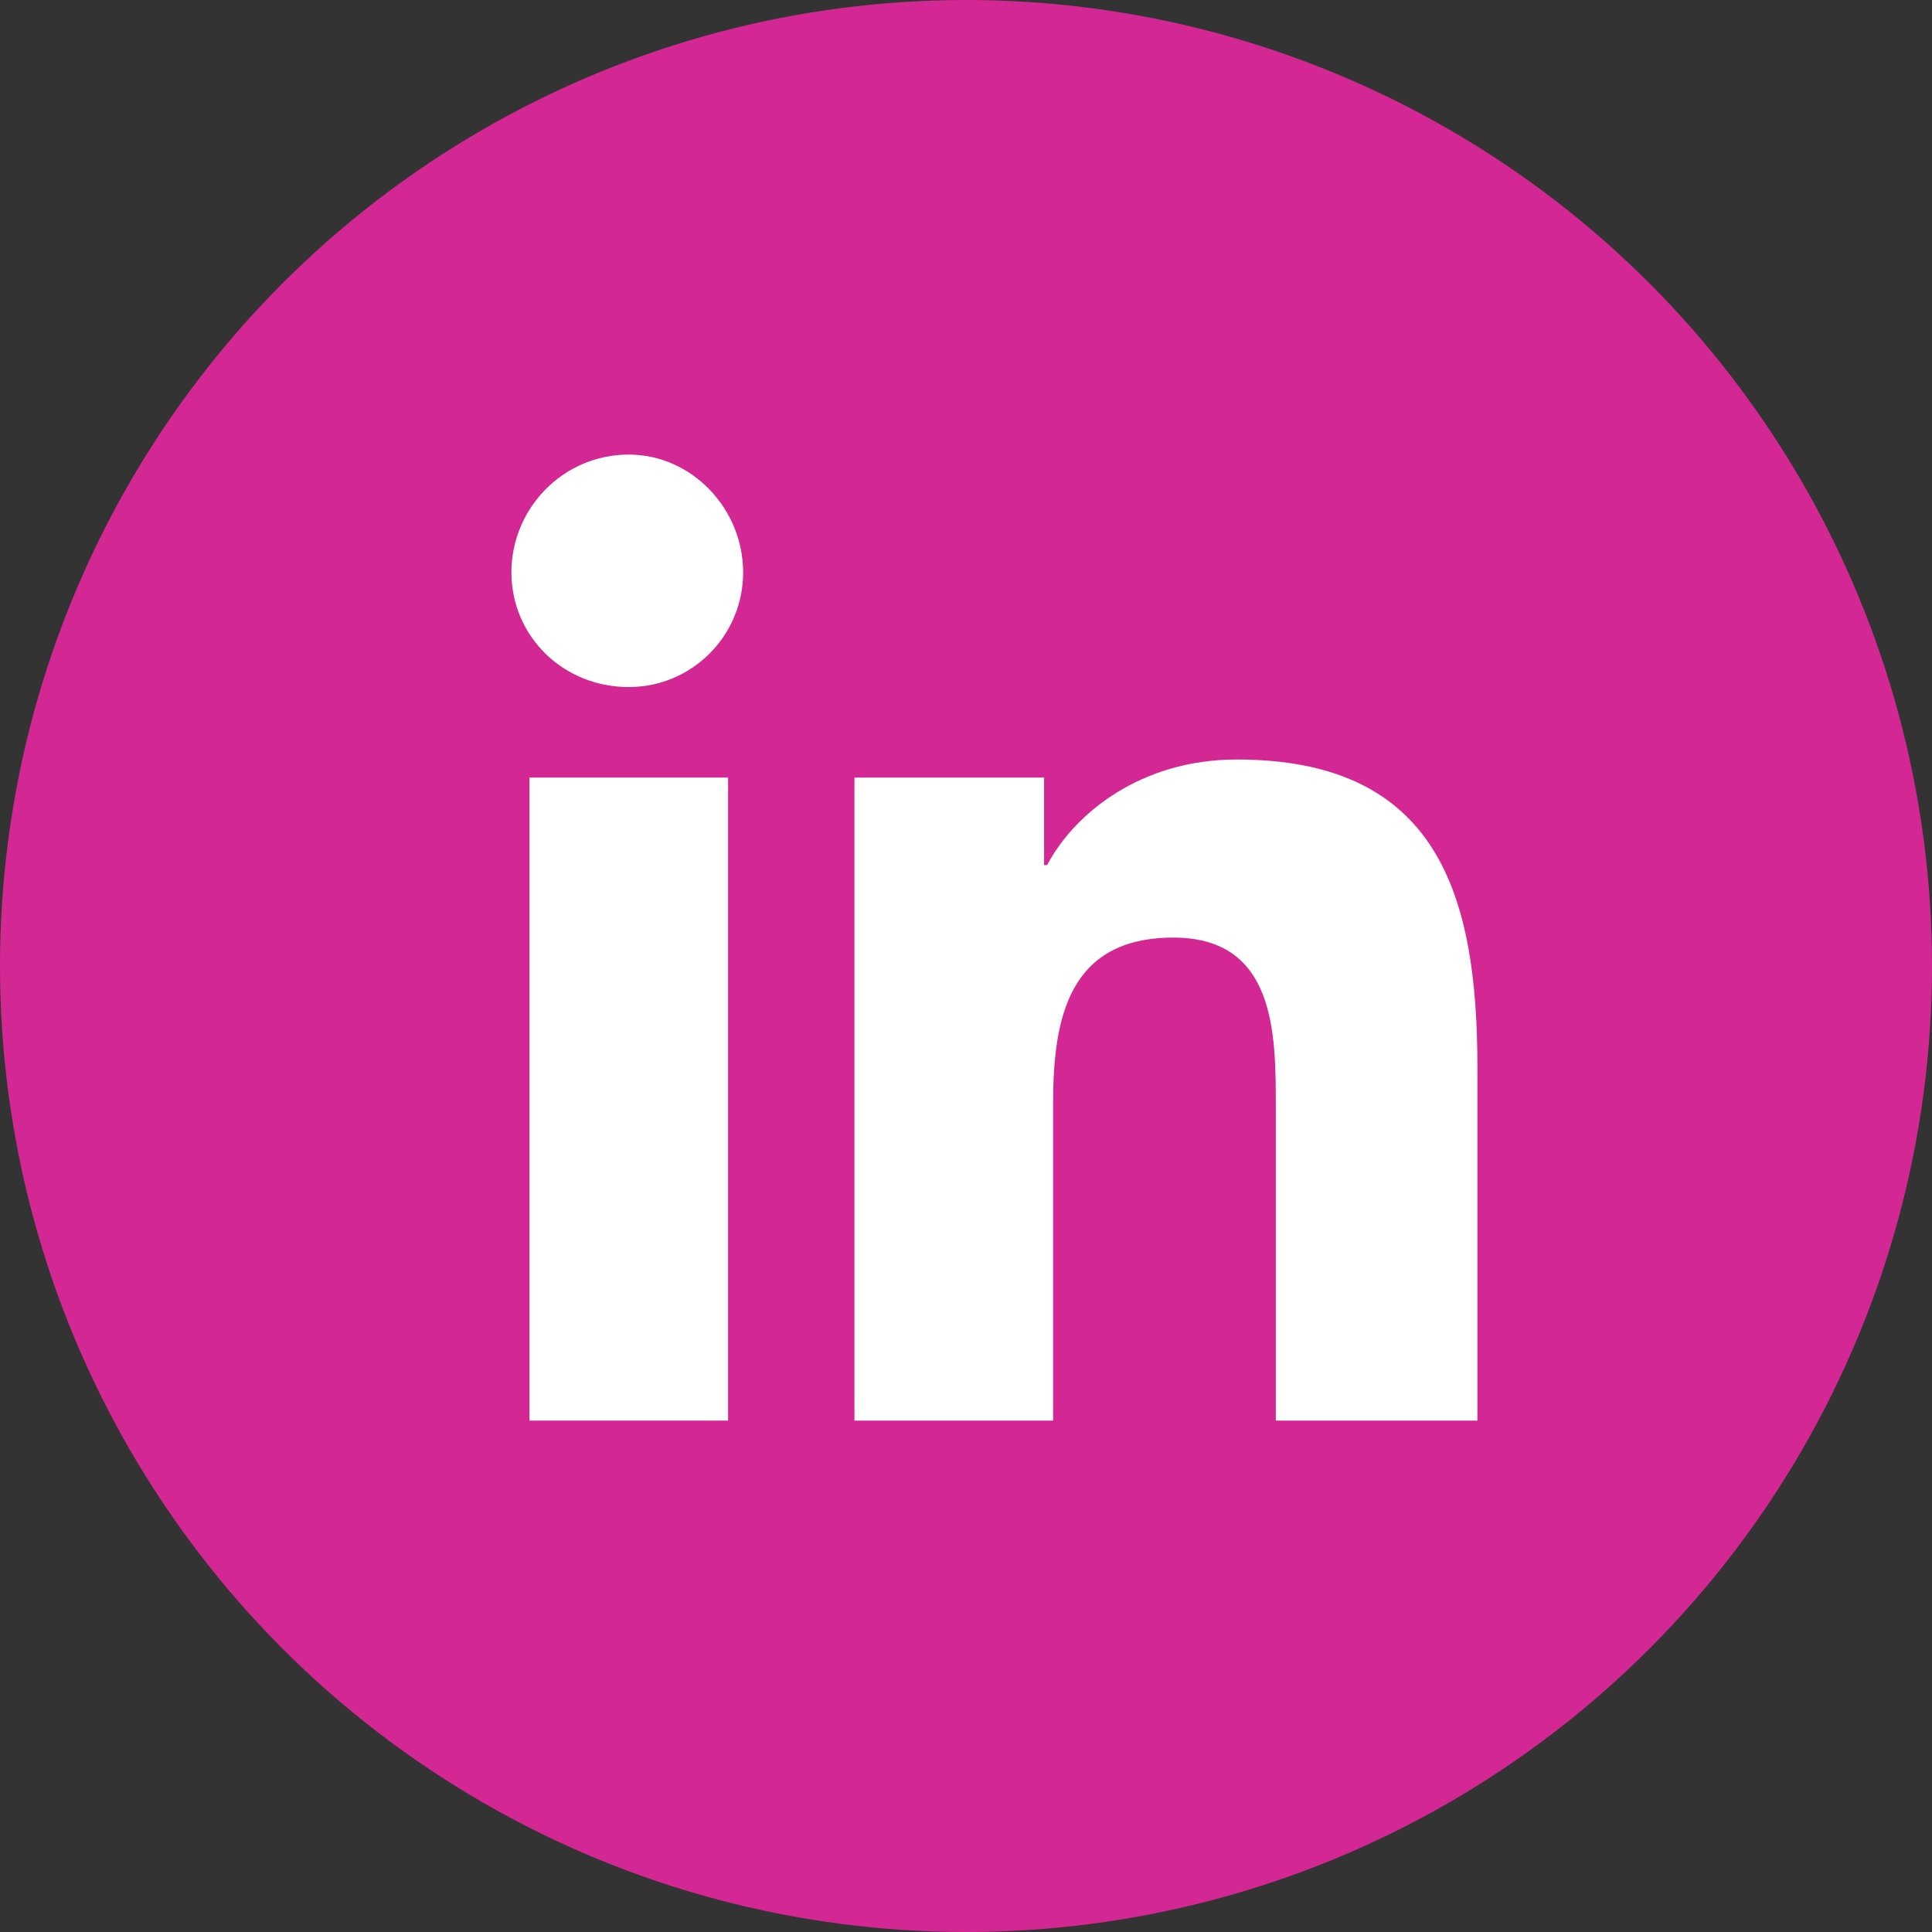
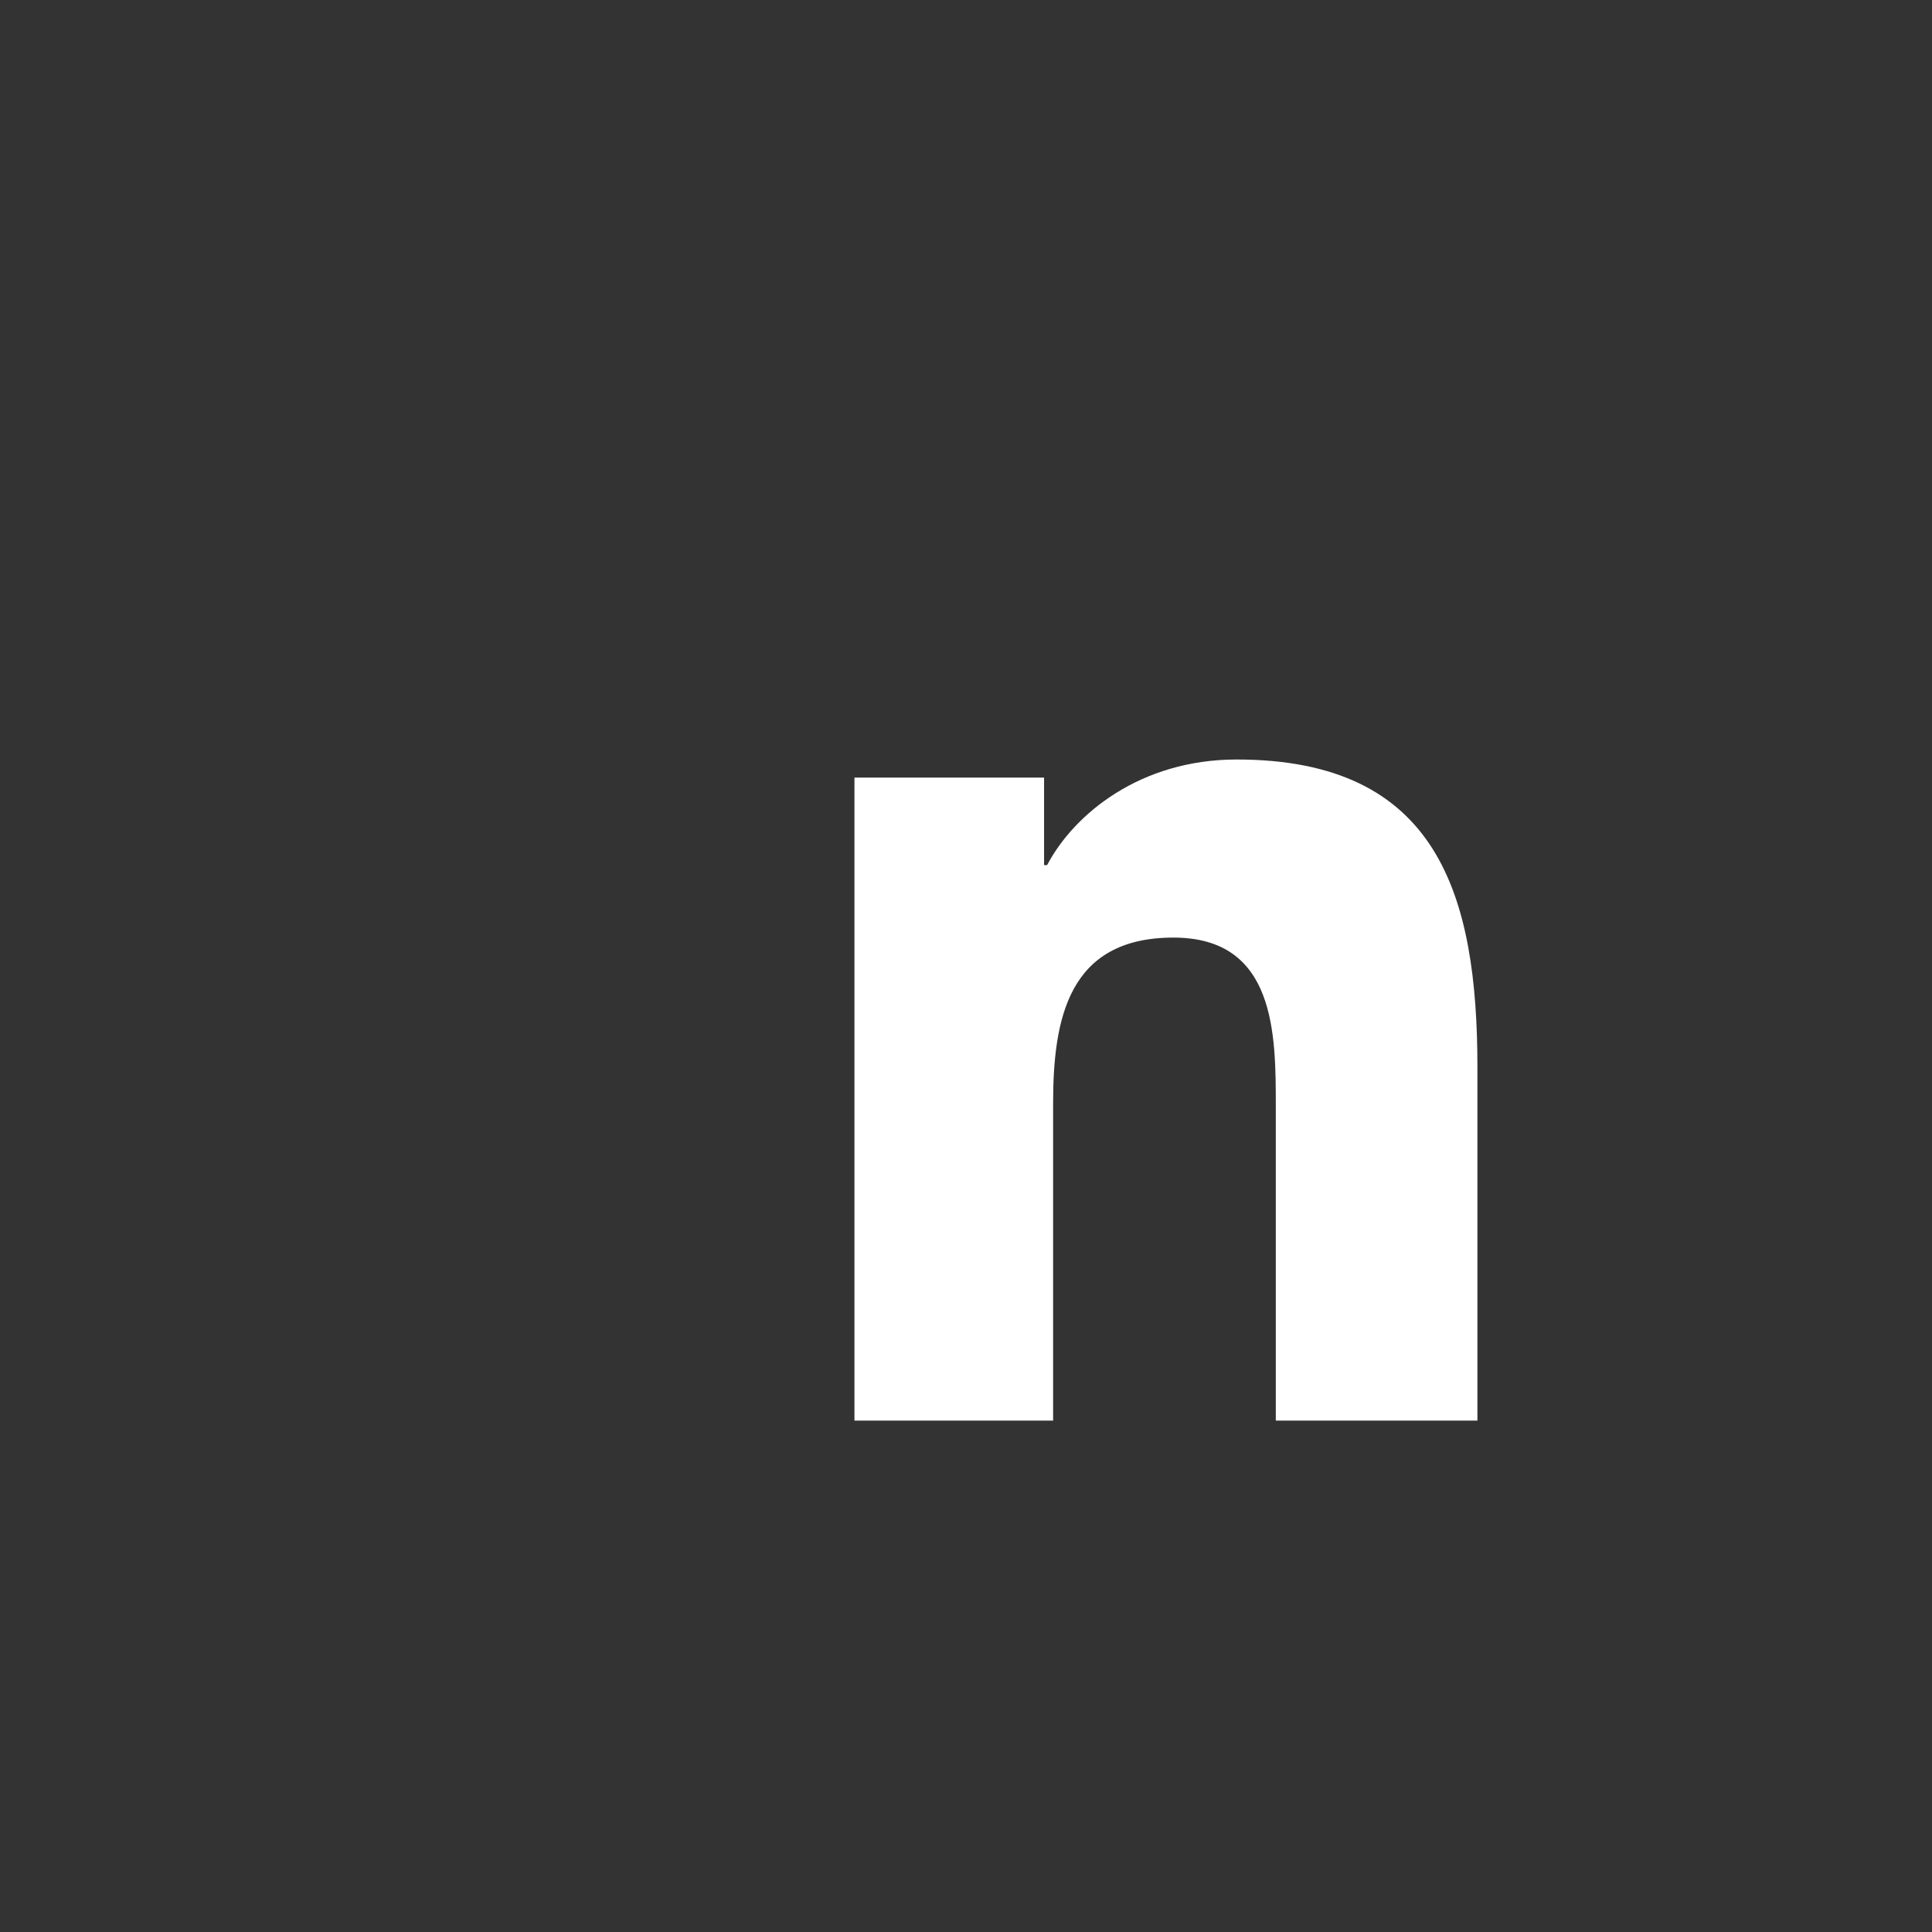
<svg xmlns="http://www.w3.org/2000/svg" width="34" height="34" viewBox="0 0 34 34" fill="#D32893">
  <rect x="0" y="0" width="34" height="34" fill="#333333" stroke="none" />
  <g id="Social icon">
-     <circle id="Ellipse 3" cx="17" cy="17" r="17" fill="#D32893" />
    <g id="linkedin">
-       <path d="M9.318 25H12.813V13.684H9.318V25Z" fill="#ffffff" />
-       <path d="M9 10.072C9 11.188 9.9 12.091 11.065 12.091C12.178 12.091 13.078 11.188 13.078 10.072C13.078 8.956 12.178 8 11.065 8C9.9 8 9 8.956 9 10.072Z" fill="#ffffff" />
      <path d="M22.452 25H26V18.784C26 15.756 25.311 13.366 21.763 13.366C20.069 13.366 18.903 14.322 18.427 15.225H18.374V13.684H15.037V25H18.533V19.422C18.533 17.934 18.797 16.5 20.651 16.5C22.452 16.5 22.452 18.2 22.452 19.475V25Z" fill="#ffffff" />
    </g>
  </g>
</svg>